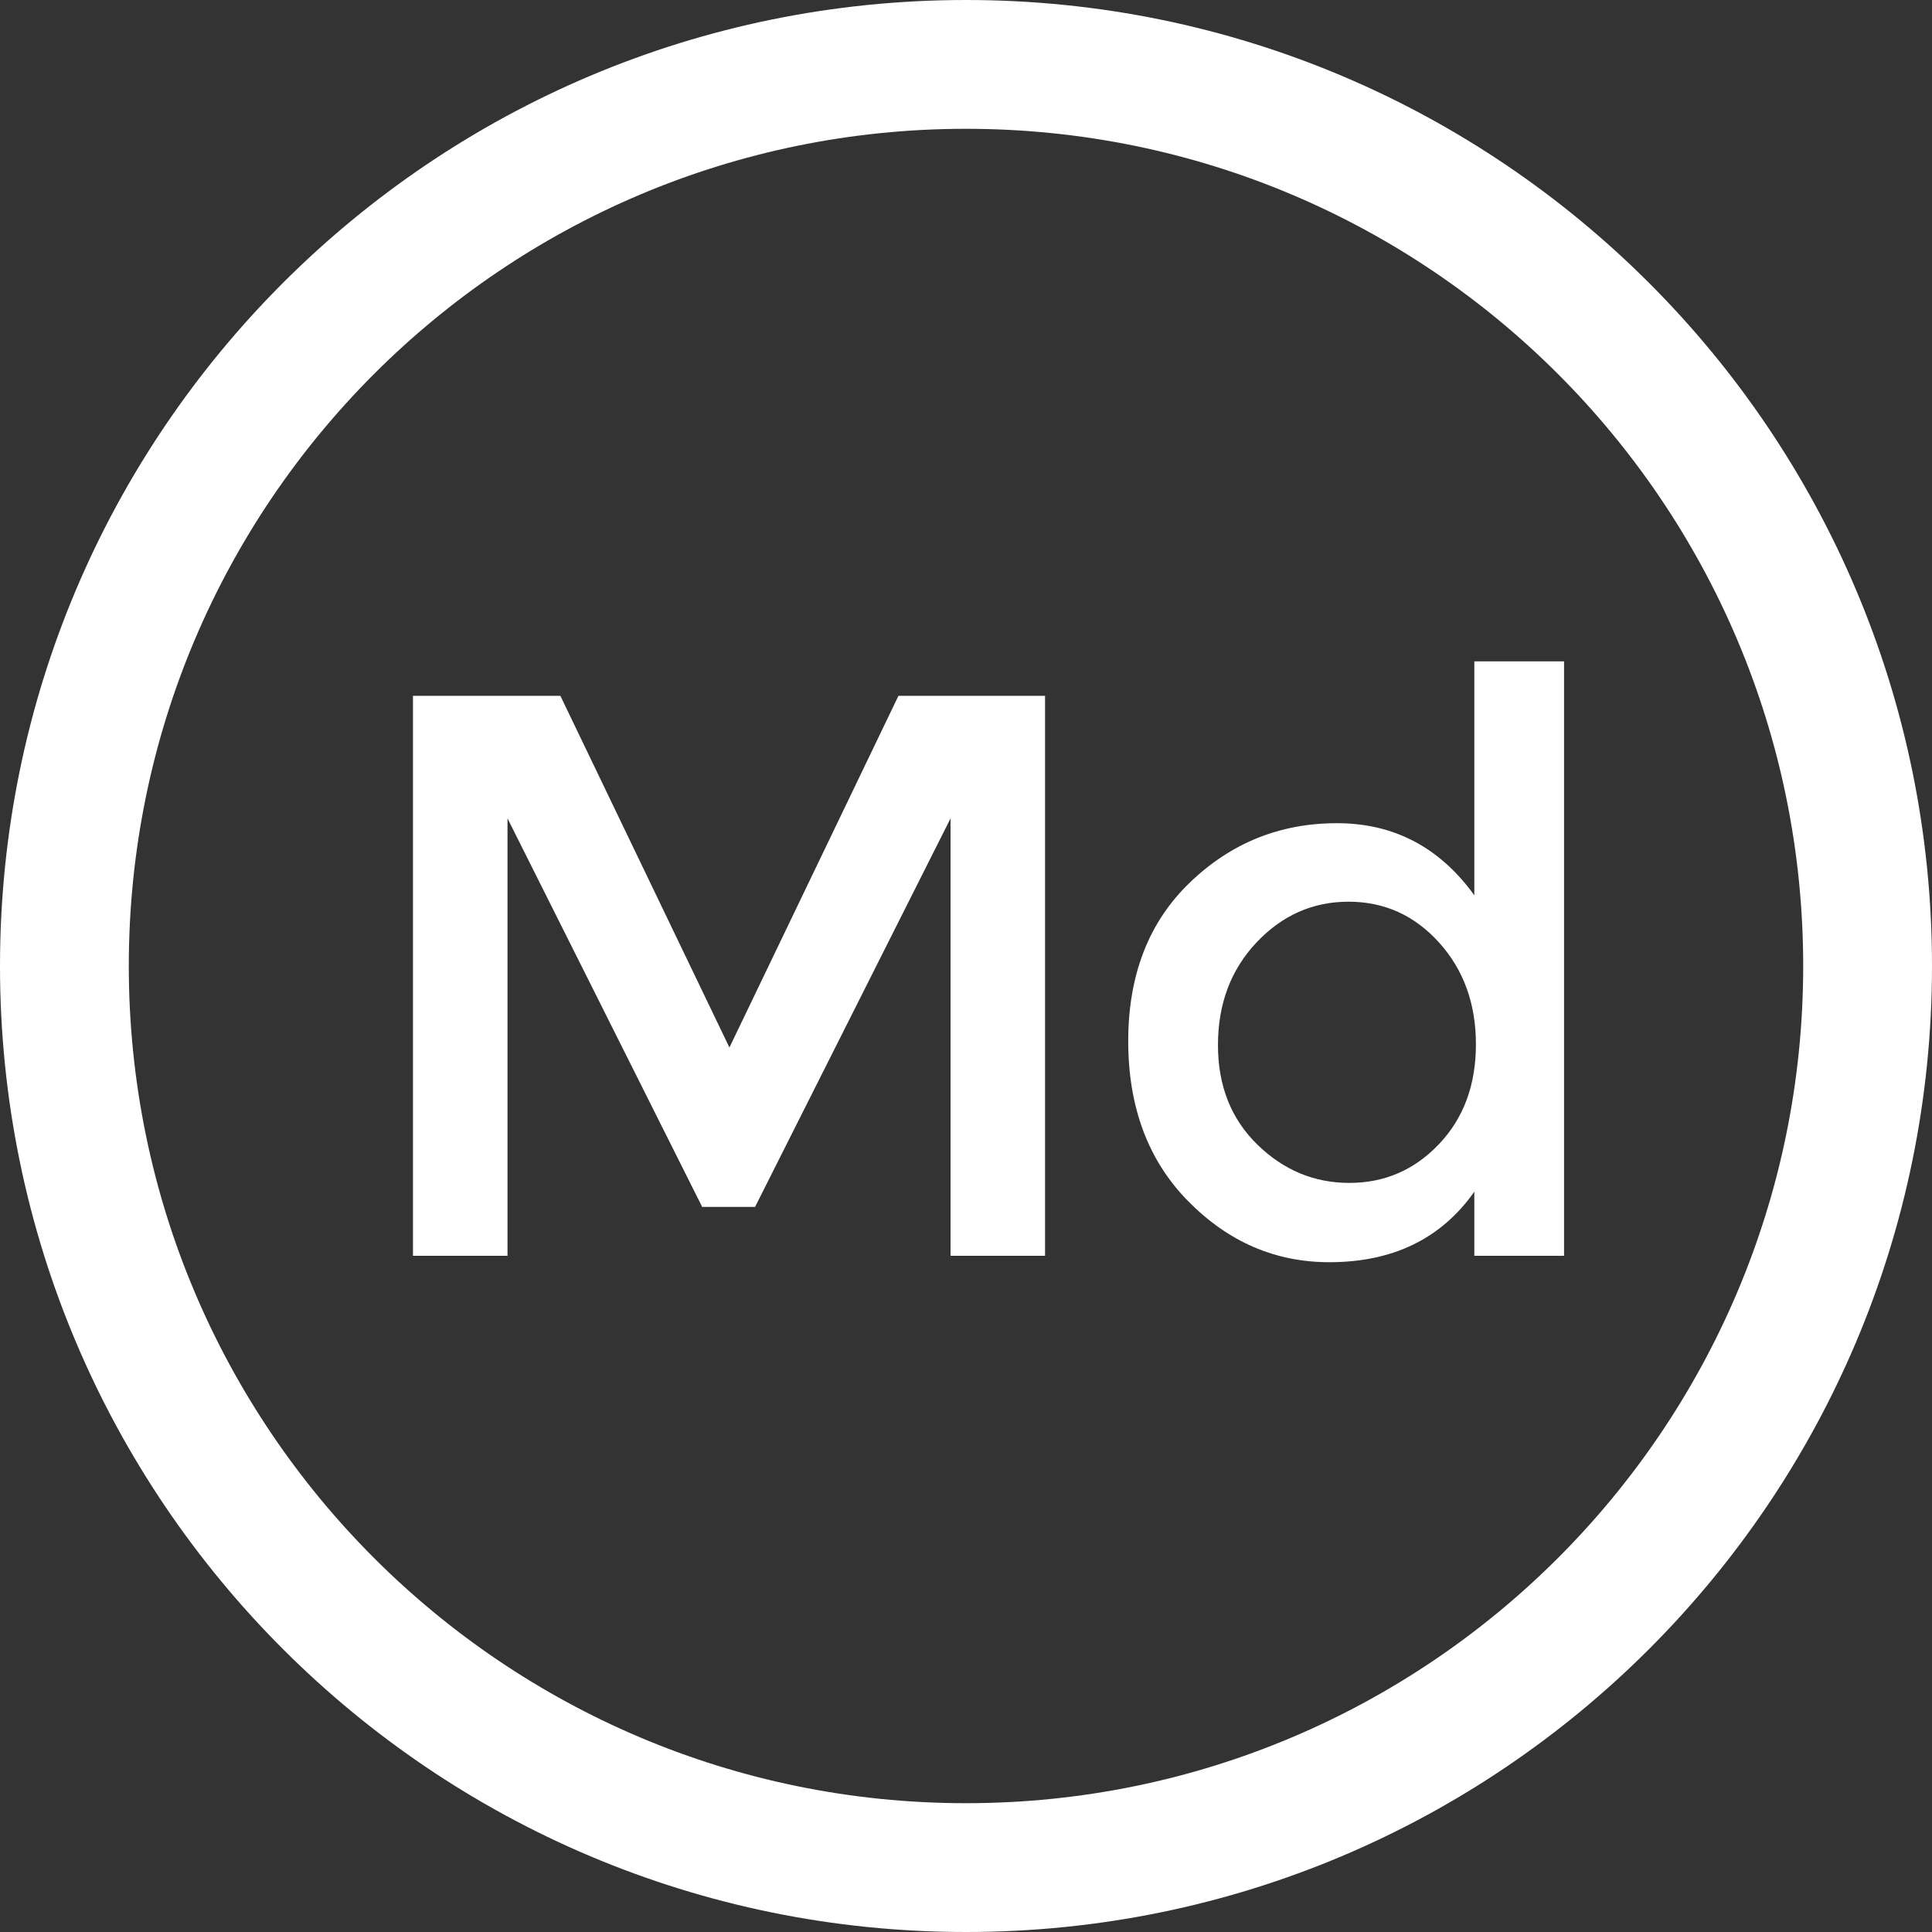
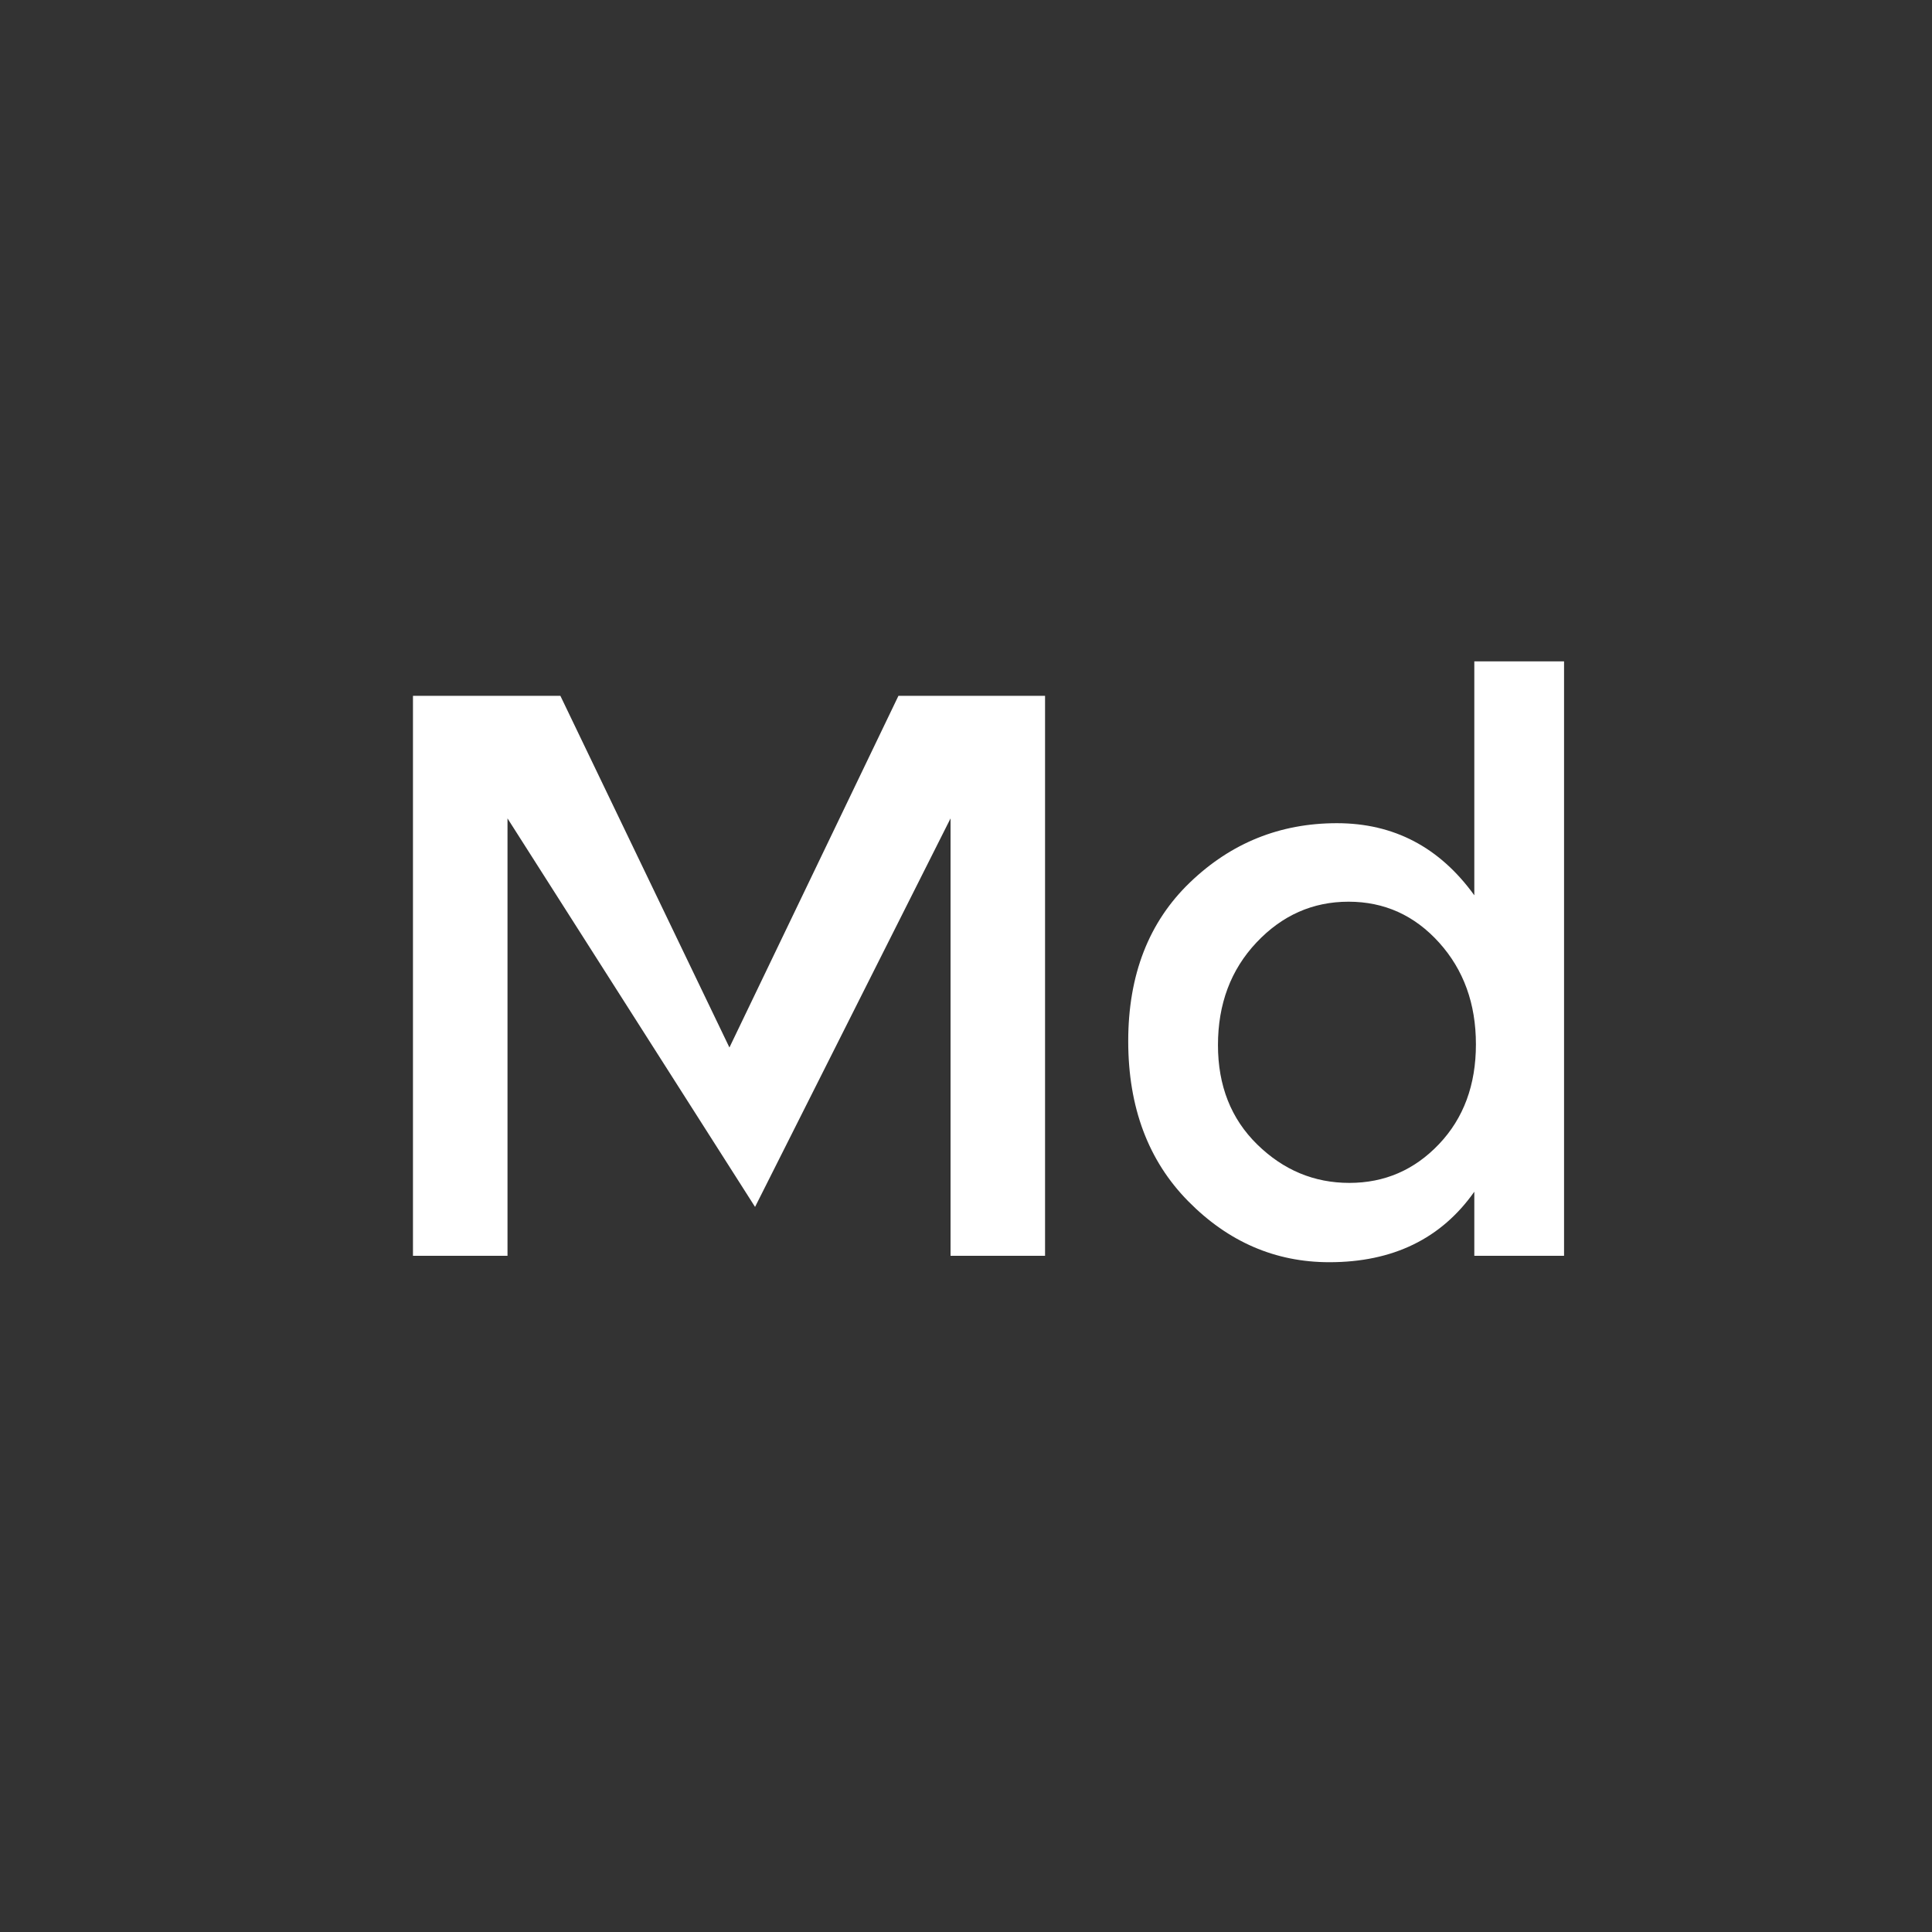
<svg xmlns="http://www.w3.org/2000/svg" width="60" height="60" viewBox="0 0 60 60">
  <rect x="0" y="0" width="60" height="60" fill="#333333" stroke="none" />
  <g fill="none" fill-rule="evenodd">
-     <rect width="60" height="60" />
-     <path fill="#fff" fill-rule="nonzero" d="M30,56 C44.359,56 56,44.359 56,30 C56,15.641 44.359,4 30,4 C15.641,4 4,15.641 4,30 C4,44.359 15.641,56 30,56 Z M30,60 C13.431,60 0,46.569 0,30 C0,13.431 13.431,0 30,0 C46.569,0 60,13.431 60,30 C60,46.569 46.569,60 30,60 Z" />
-     <path fill="#fff" d="M15.761,39 L12.825,39 L12.825,21.609 L17.403,21.609 L22.653,32.531 L27.902,21.609 L32.455,21.609 L32.455,39 L29.52,39 L29.52,25.416 L23.449,37.482 L21.807,37.482 L15.761,25.416 L15.761,39 Z M41.283,39.199 C39.608,39.199 38.148,38.569 36.904,37.308 C35.66,36.048 35.038,34.389 35.038,32.332 C35.038,30.275 35.677,28.633 36.954,27.406 C38.231,26.178 39.753,25.565 41.519,25.565 C43.286,25.565 44.708,26.311 45.786,27.804 L45.786,20.539 L48.573,20.539 L48.573,39 L45.786,39 L45.786,37.01 C44.758,38.469 43.257,39.199 41.283,39.199 Z M37.825,32.457 C37.825,33.717 38.231,34.746 39.044,35.542 C39.857,36.338 40.81,36.736 41.905,36.736 C43,36.736 43.929,36.334 44.692,35.529 C45.455,34.725 45.836,33.692 45.836,32.432 C45.836,31.171 45.455,30.118 44.692,29.272 C43.929,28.426 42.992,28.003 41.88,28.003 C40.769,28.003 39.815,28.426 39.019,29.272 C38.223,30.118 37.825,31.179 37.825,32.457 Z" />
+     <path fill="#fff" d="M15.761,39 L12.825,39 L12.825,21.609 L17.403,21.609 L22.653,32.531 L27.902,21.609 L32.455,21.609 L32.455,39 L29.52,39 L29.52,25.416 L23.449,37.482 L15.761,25.416 L15.761,39 Z M41.283,39.199 C39.608,39.199 38.148,38.569 36.904,37.308 C35.66,36.048 35.038,34.389 35.038,32.332 C35.038,30.275 35.677,28.633 36.954,27.406 C38.231,26.178 39.753,25.565 41.519,25.565 C43.286,25.565 44.708,26.311 45.786,27.804 L45.786,20.539 L48.573,20.539 L48.573,39 L45.786,39 L45.786,37.01 C44.758,38.469 43.257,39.199 41.283,39.199 Z M37.825,32.457 C37.825,33.717 38.231,34.746 39.044,35.542 C39.857,36.338 40.81,36.736 41.905,36.736 C43,36.736 43.929,36.334 44.692,35.529 C45.455,34.725 45.836,33.692 45.836,32.432 C45.836,31.171 45.455,30.118 44.692,29.272 C43.929,28.426 42.992,28.003 41.88,28.003 C40.769,28.003 39.815,28.426 39.019,29.272 C38.223,30.118 37.825,31.179 37.825,32.457 Z" />
  </g>
</svg>